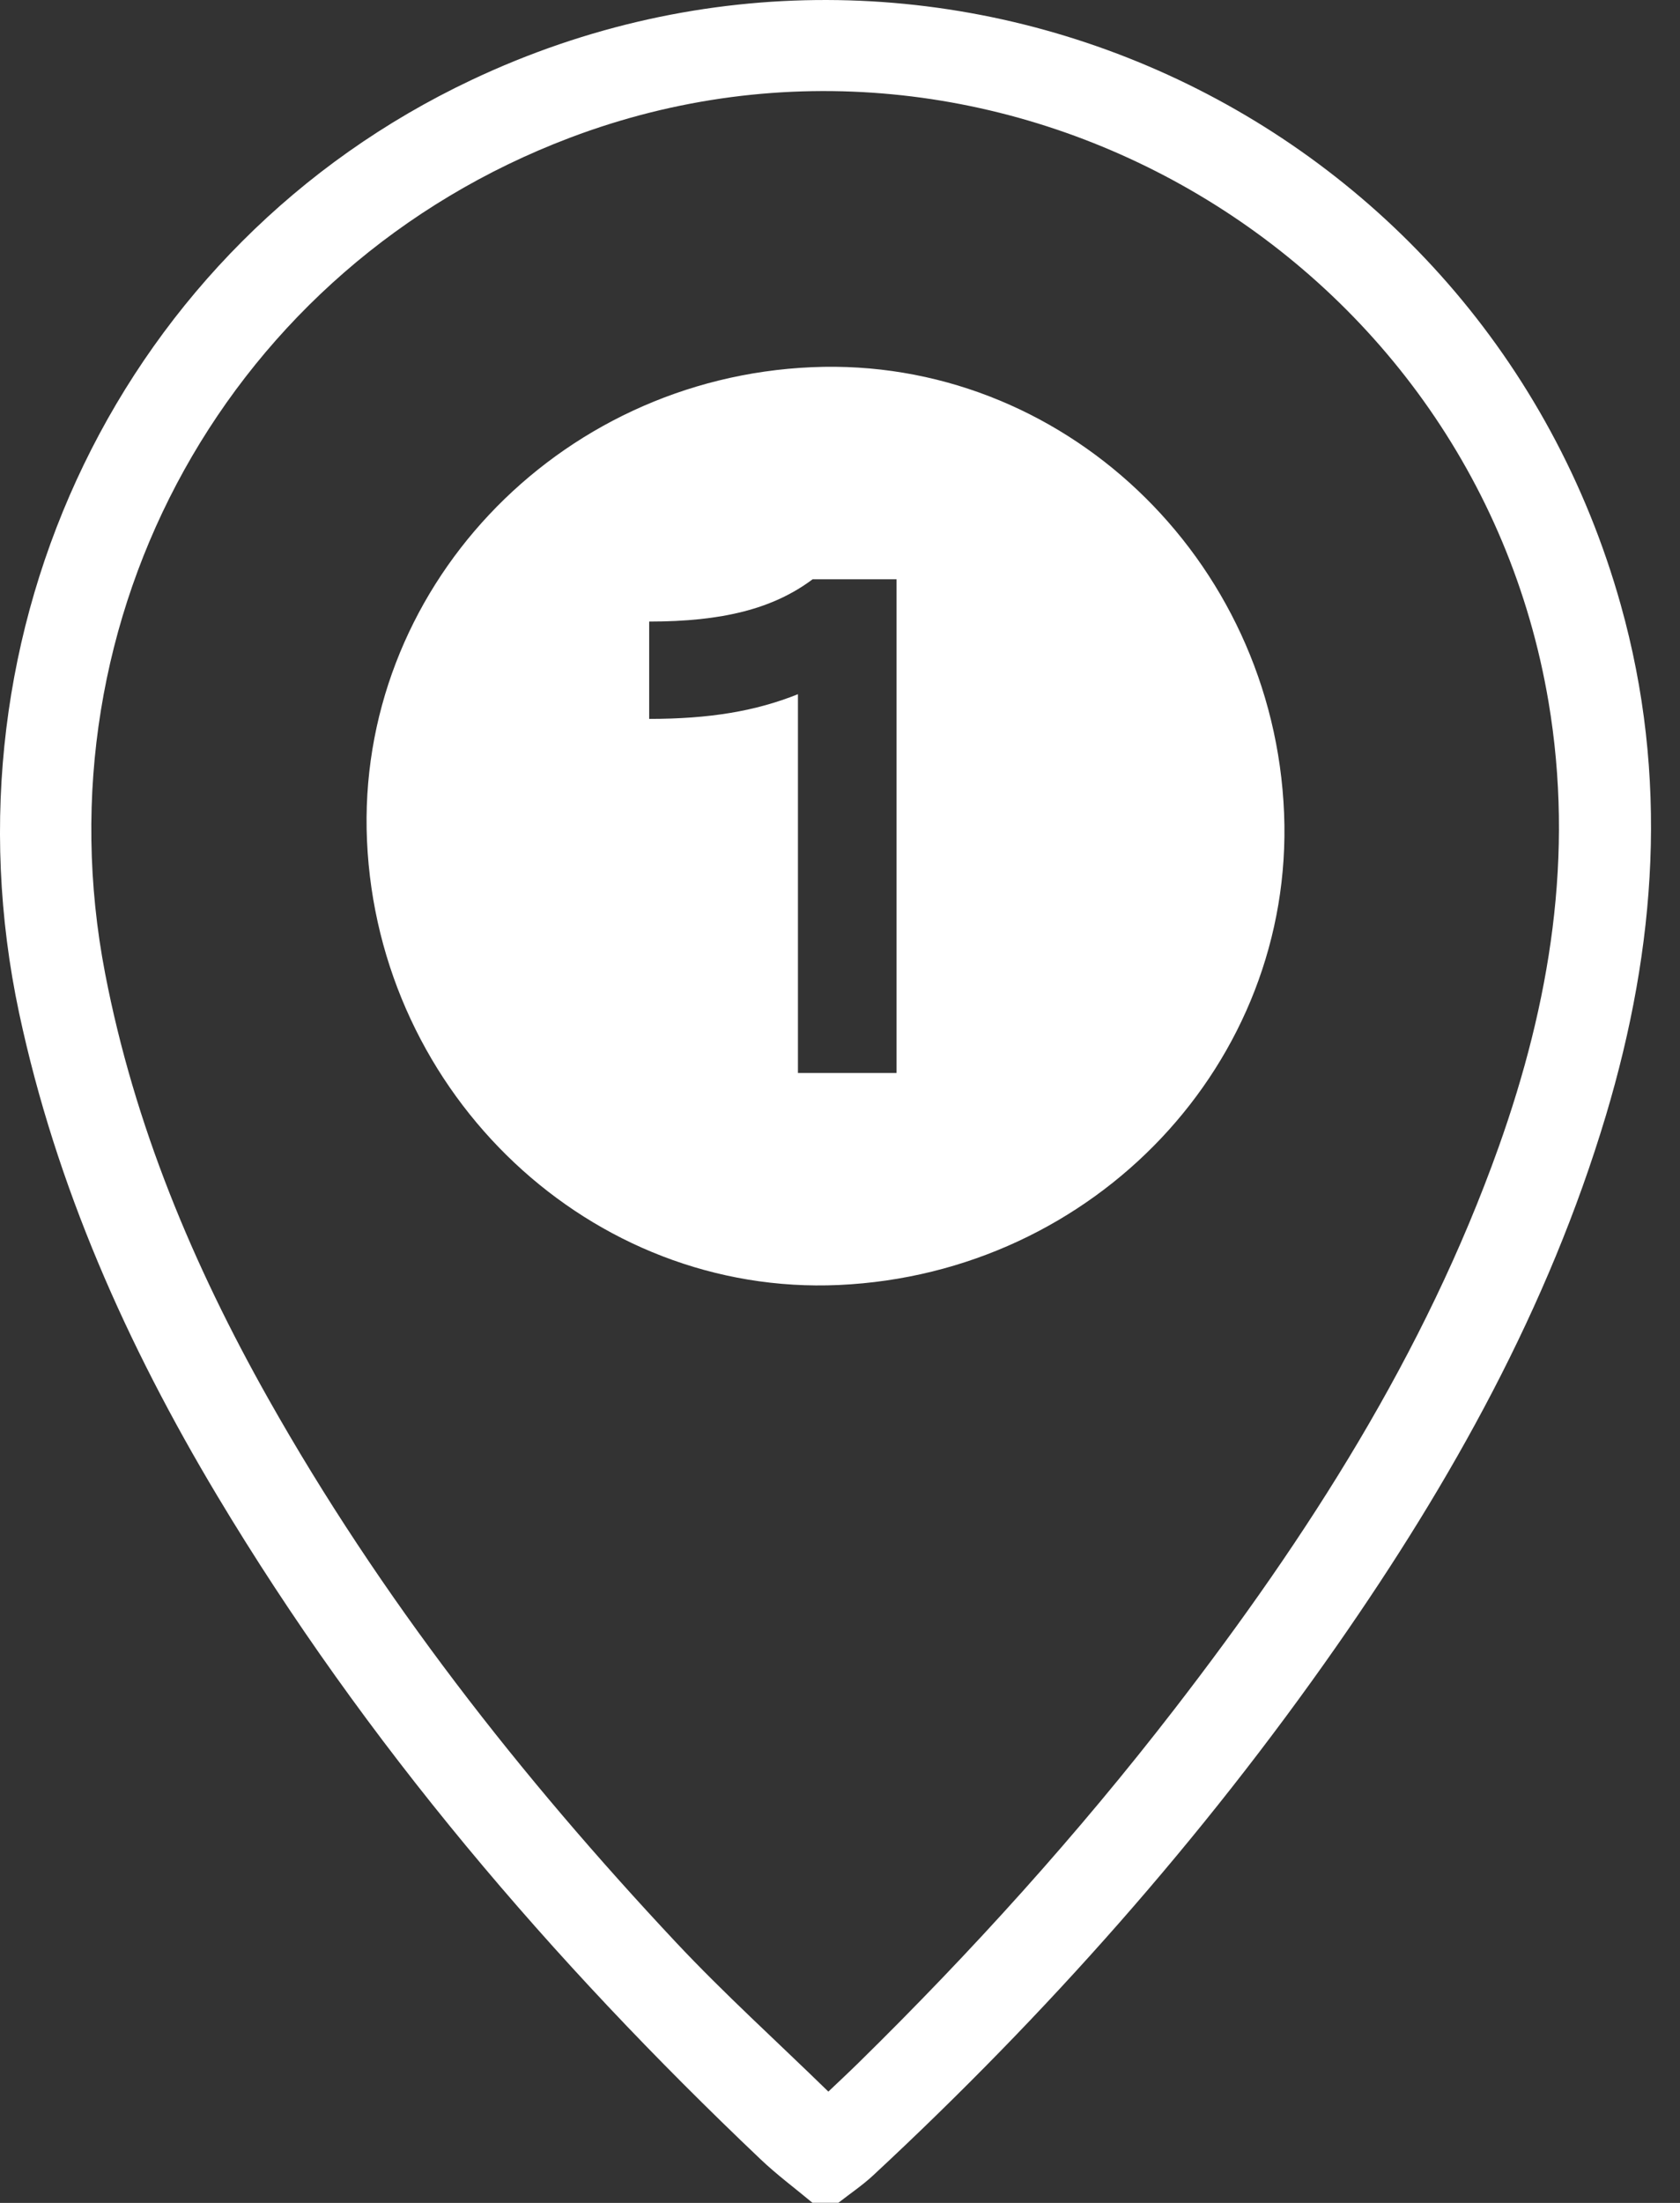
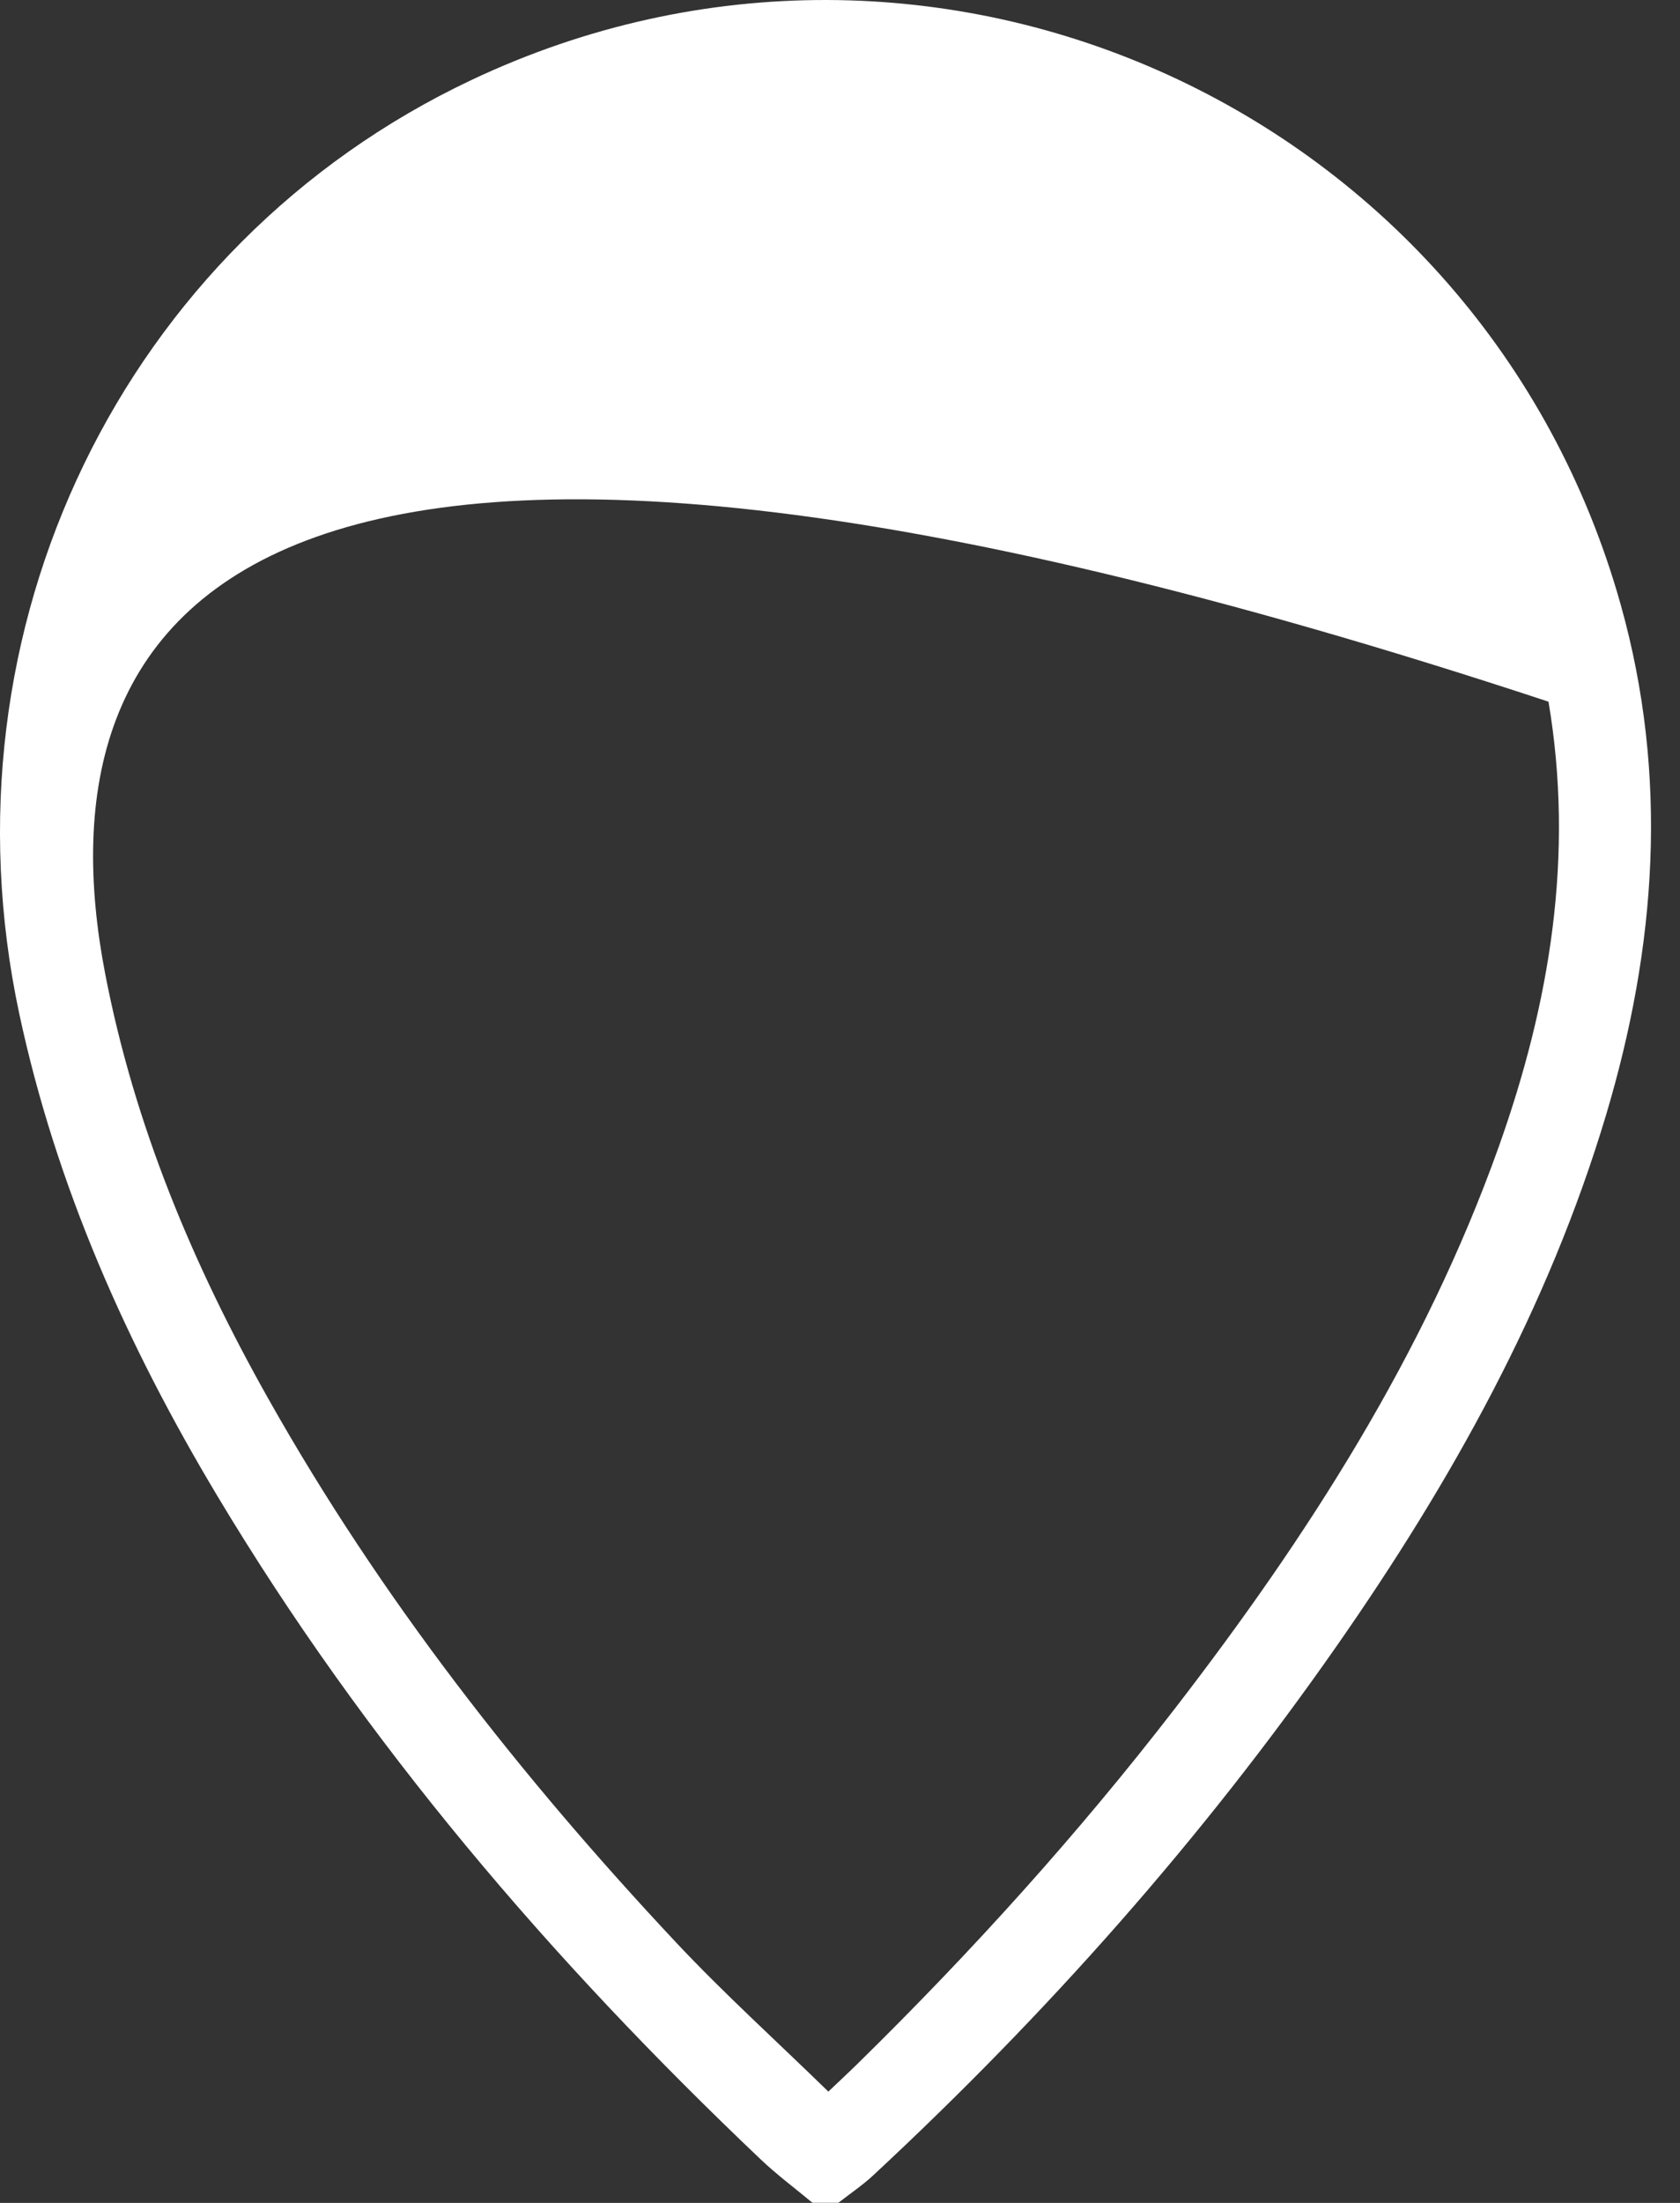
<svg xmlns="http://www.w3.org/2000/svg" width="29" height="38" viewBox="0 0 29 38" fill="none">
  <rect x="0" y="0" width="29" height="38" fill="#333333" stroke="none" />
-   <path d="M14.027 38C13.725 37.748 13.407 37.513 13.123 37.242C9.52 33.821 6.311 30.075 3.75 25.802C2.192 23.202 0.969 20.464 0.331 17.48C-1.082 10.852 2.122 4.222 8.138 1.38C16.14 -2.402 25.585 1.908 27.977 10.432C28.808 13.394 28.593 16.328 27.722 19.239C26.725 22.566 25.054 25.555 23.08 28.384C20.75 31.723 18.059 34.75 15.078 37.52C14.891 37.695 14.675 37.839 14.472 37.998H14.027V38ZM14.299 36.08C14.463 35.924 14.644 35.756 14.819 35.584C16.773 33.667 18.605 31.642 20.279 29.475C22.578 26.498 24.595 23.356 25.869 19.788C26.758 17.296 27.177 14.751 26.73 12.104C25.414 4.324 17.198 -0.41 9.838 2.376C3.973 4.596 0.625 10.629 1.815 16.794C2.319 19.408 3.332 21.823 4.631 24.127C6.566 27.561 8.981 30.64 11.671 33.508C12.498 34.389 13.399 35.203 14.299 36.08V36.08Z" fill="white" />
-   <path d="M22.166 14.034C21.989 9.616 18.319 6.148 14.016 6.334C9.596 6.525 6.144 10.196 6.335 14.502C6.531 18.902 10.208 22.361 14.483 22.166C18.9 21.964 22.337 18.325 22.166 14.034ZM15.477 18.509H13.774V11.975C13.044 12.267 12.252 12.401 11.206 12.401V10.722C12.471 10.722 13.347 10.502 14.028 9.992H15.476V18.51L15.477 18.509Z" fill="white" />
+   <path d="M14.027 38C13.725 37.748 13.407 37.513 13.123 37.242C9.52 33.821 6.311 30.075 3.75 25.802C2.192 23.202 0.969 20.464 0.331 17.48C-1.082 10.852 2.122 4.222 8.138 1.38C16.14 -2.402 25.585 1.908 27.977 10.432C28.808 13.394 28.593 16.328 27.722 19.239C26.725 22.566 25.054 25.555 23.08 28.384C20.75 31.723 18.059 34.75 15.078 37.52C14.891 37.695 14.675 37.839 14.472 37.998H14.027V38ZM14.299 36.08C14.463 35.924 14.644 35.756 14.819 35.584C16.773 33.667 18.605 31.642 20.279 29.475C22.578 26.498 24.595 23.356 25.869 19.788C26.758 17.296 27.177 14.751 26.73 12.104C3.973 4.596 0.625 10.629 1.815 16.794C2.319 19.408 3.332 21.823 4.631 24.127C6.566 27.561 8.981 30.64 11.671 33.508C12.498 34.389 13.399 35.203 14.299 36.08V36.08Z" fill="white" />
</svg>